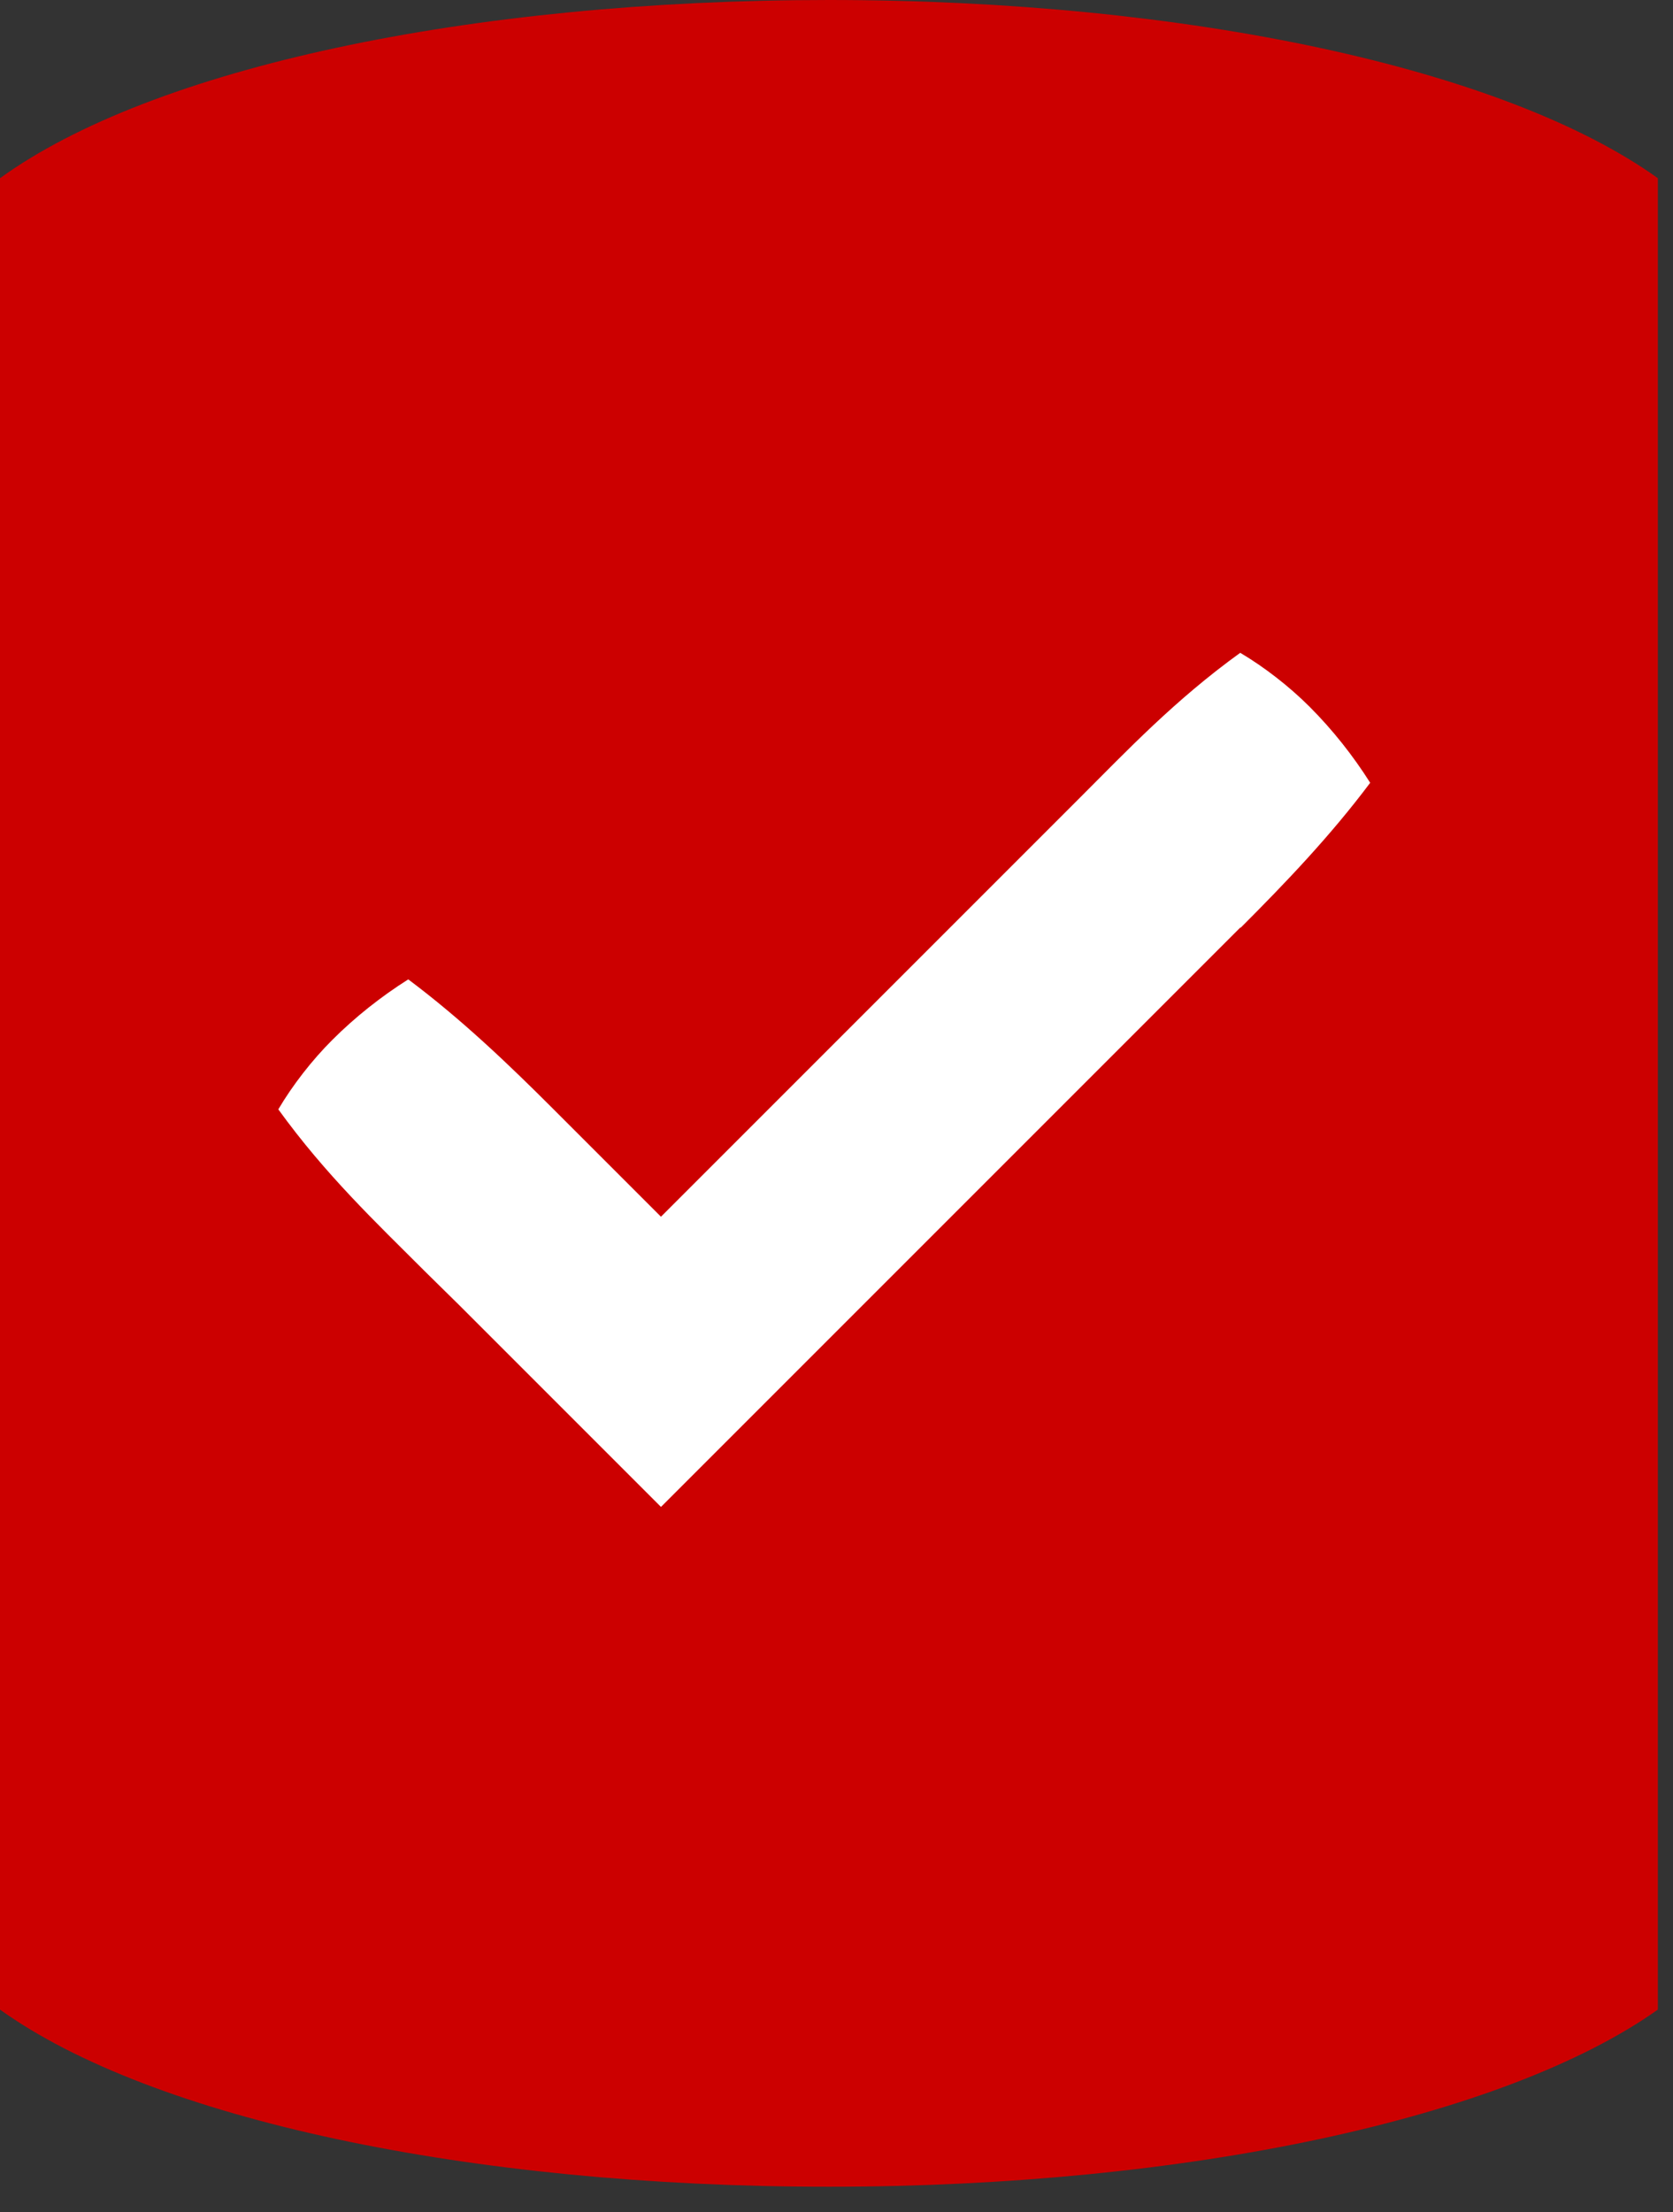
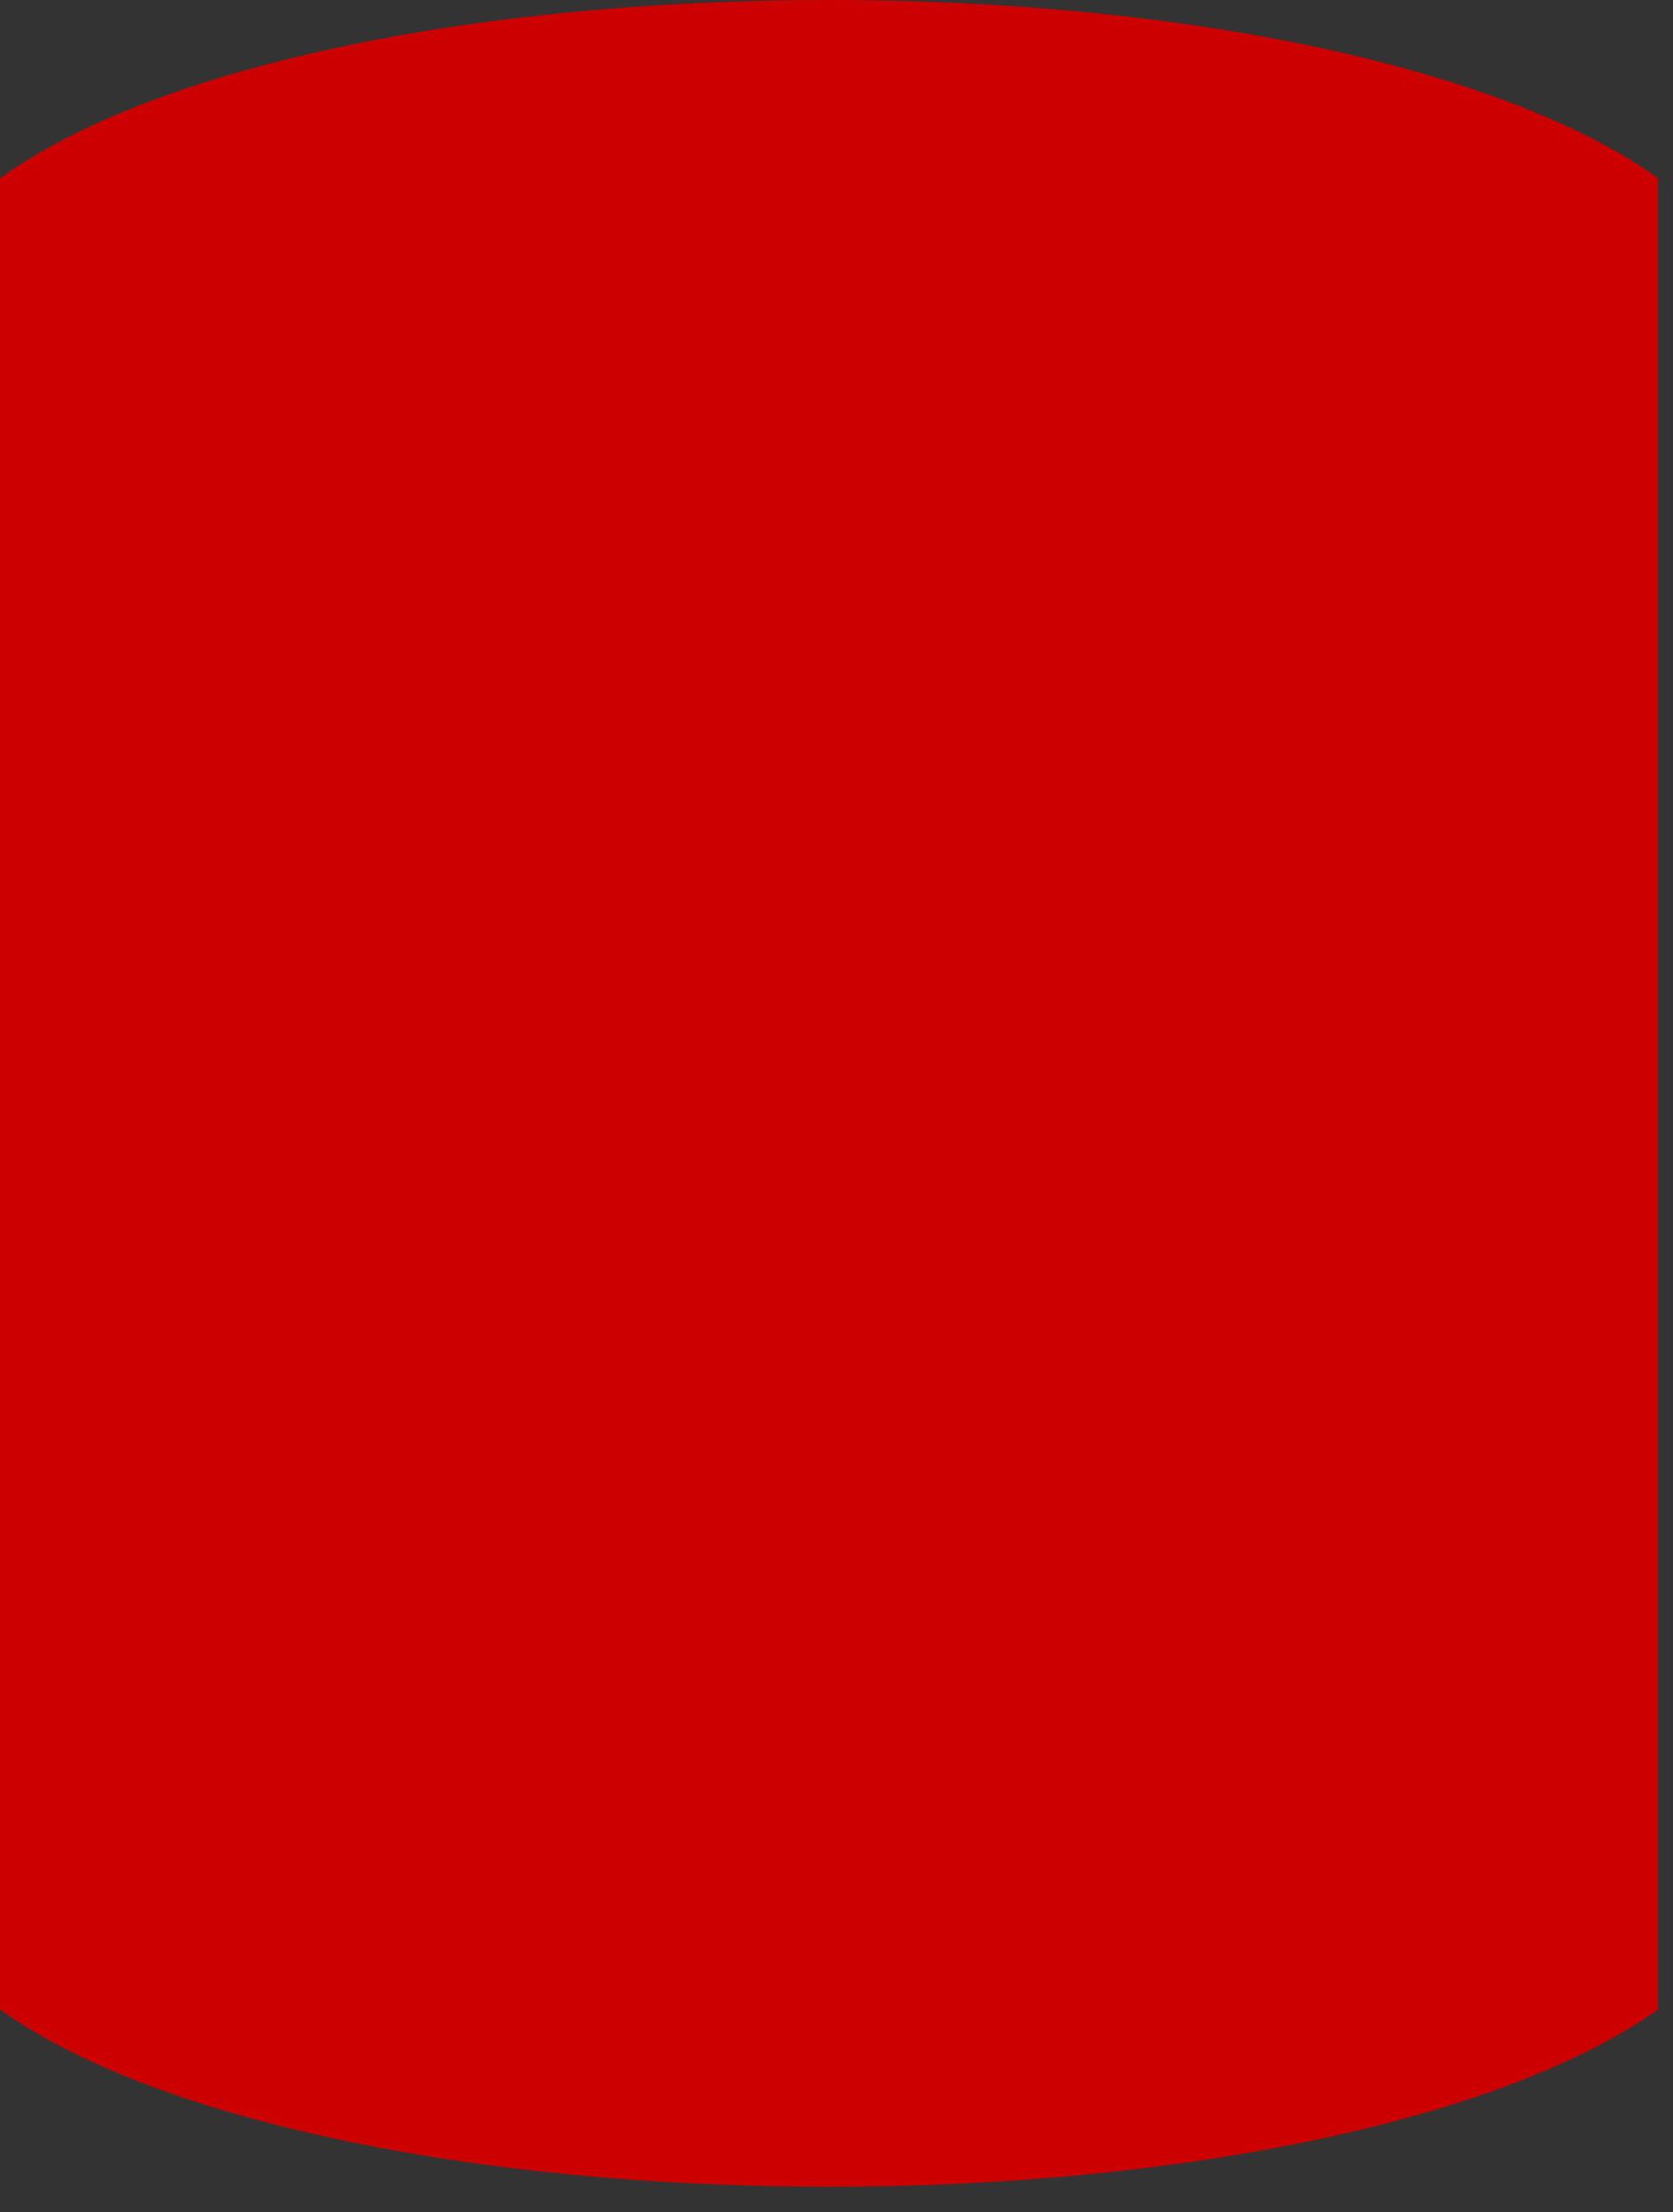
<svg xmlns="http://www.w3.org/2000/svg" width="59" height="78" viewBox="0 0 59 78" fill="none">
  <rect x="0" y="0" width="59" height="78" fill="#333333" stroke="none" />
  <g clip-path="url(#clip0_11599_2351)">
    <path d="M29.233 0C16.565 0 5.379 2.39 0 6.284V70.861C5.379 74.717 16.565 77.107 29.233 77.107C41.9 77.107 53.087 74.678 58.466 70.861V6.284C53.087 2.429 41.9 0 29.233 0Z" fill="#CC0000" />
-     <path d="M43.757 32.689L23.31 53.136L16.203 46.029L14.98 44.825C13.252 43.097 11.485 41.427 9.815 39.117C10.32 38.262 10.999 37.388 11.718 36.67C12.533 35.854 13.446 35.136 14.398 34.534C16.262 35.932 17.893 37.486 19.524 39.117L23.31 42.903L38.029 28.184C39.757 26.456 41.427 24.689 43.738 23.019C44.592 23.524 45.466 24.204 46.185 24.922C47 25.738 47.719 26.65 48.321 27.602C46.923 29.466 45.369 31.097 43.738 32.728L43.757 32.689Z" fill="white" />
  </g>
  <defs>
    <clipPath id="clip0_11599_2351">
      <rect width="58.466" height="77.107" fill="white" />
    </clipPath>
  </defs>
</svg>